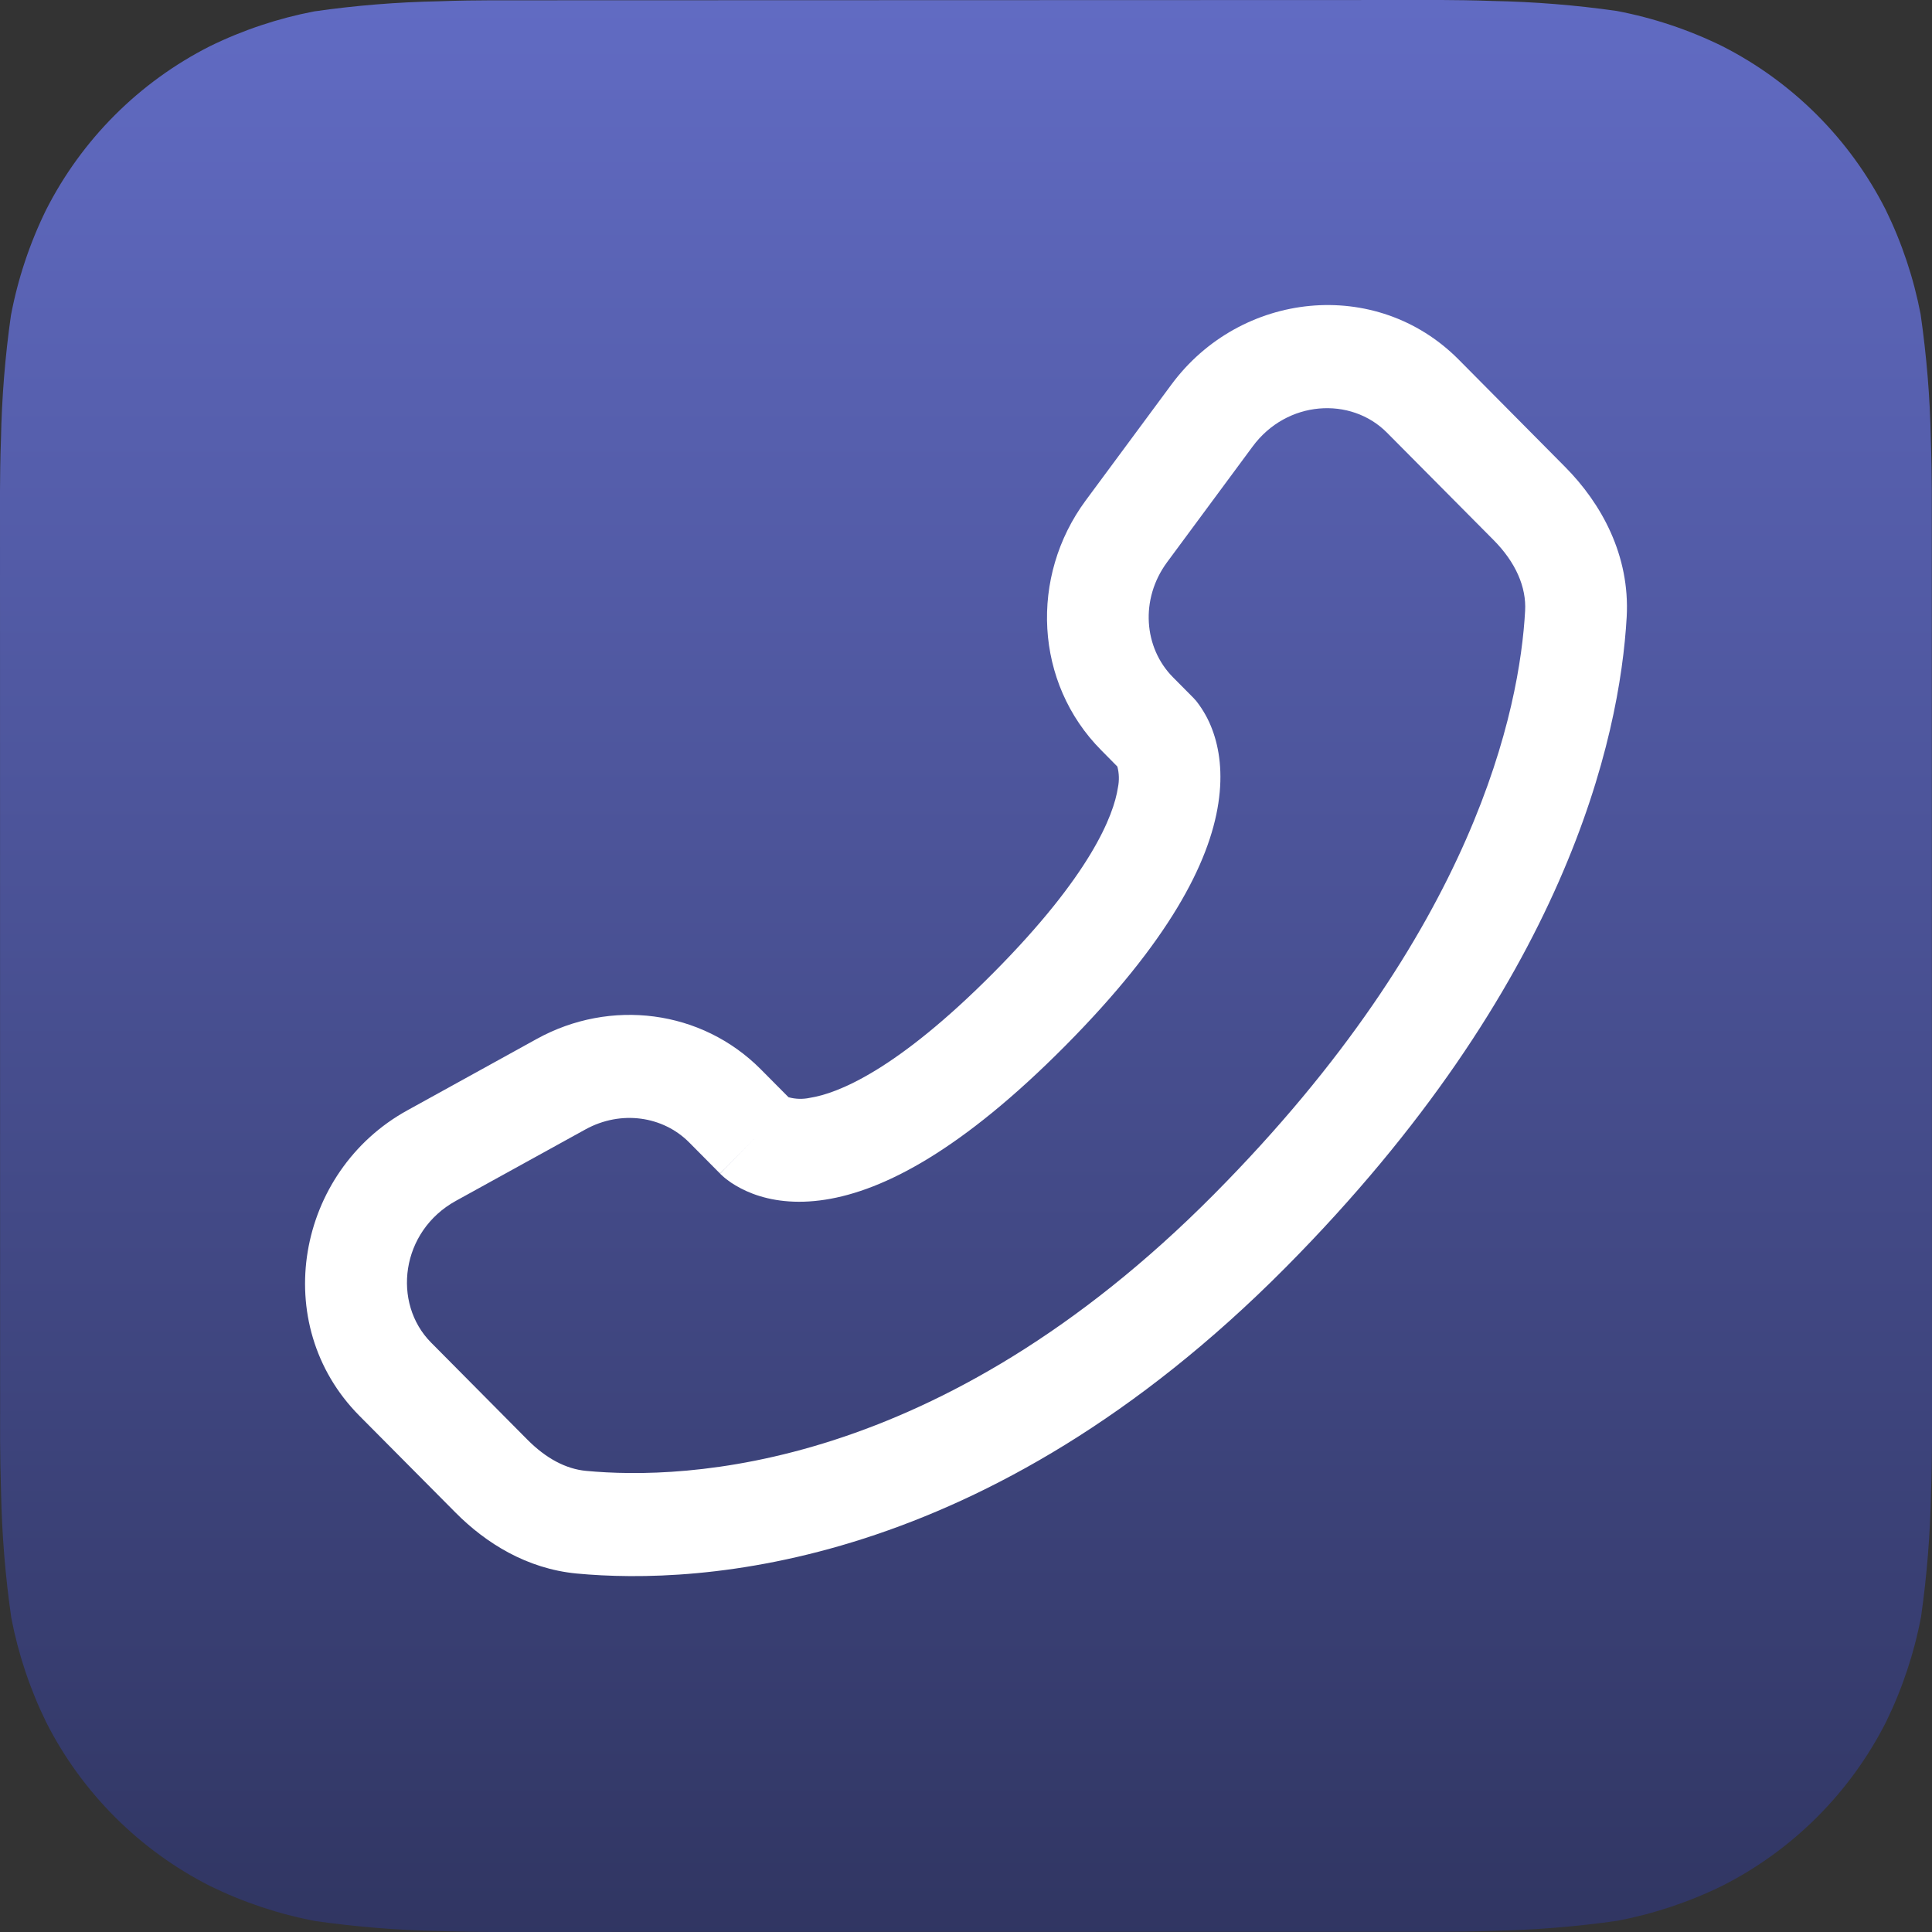
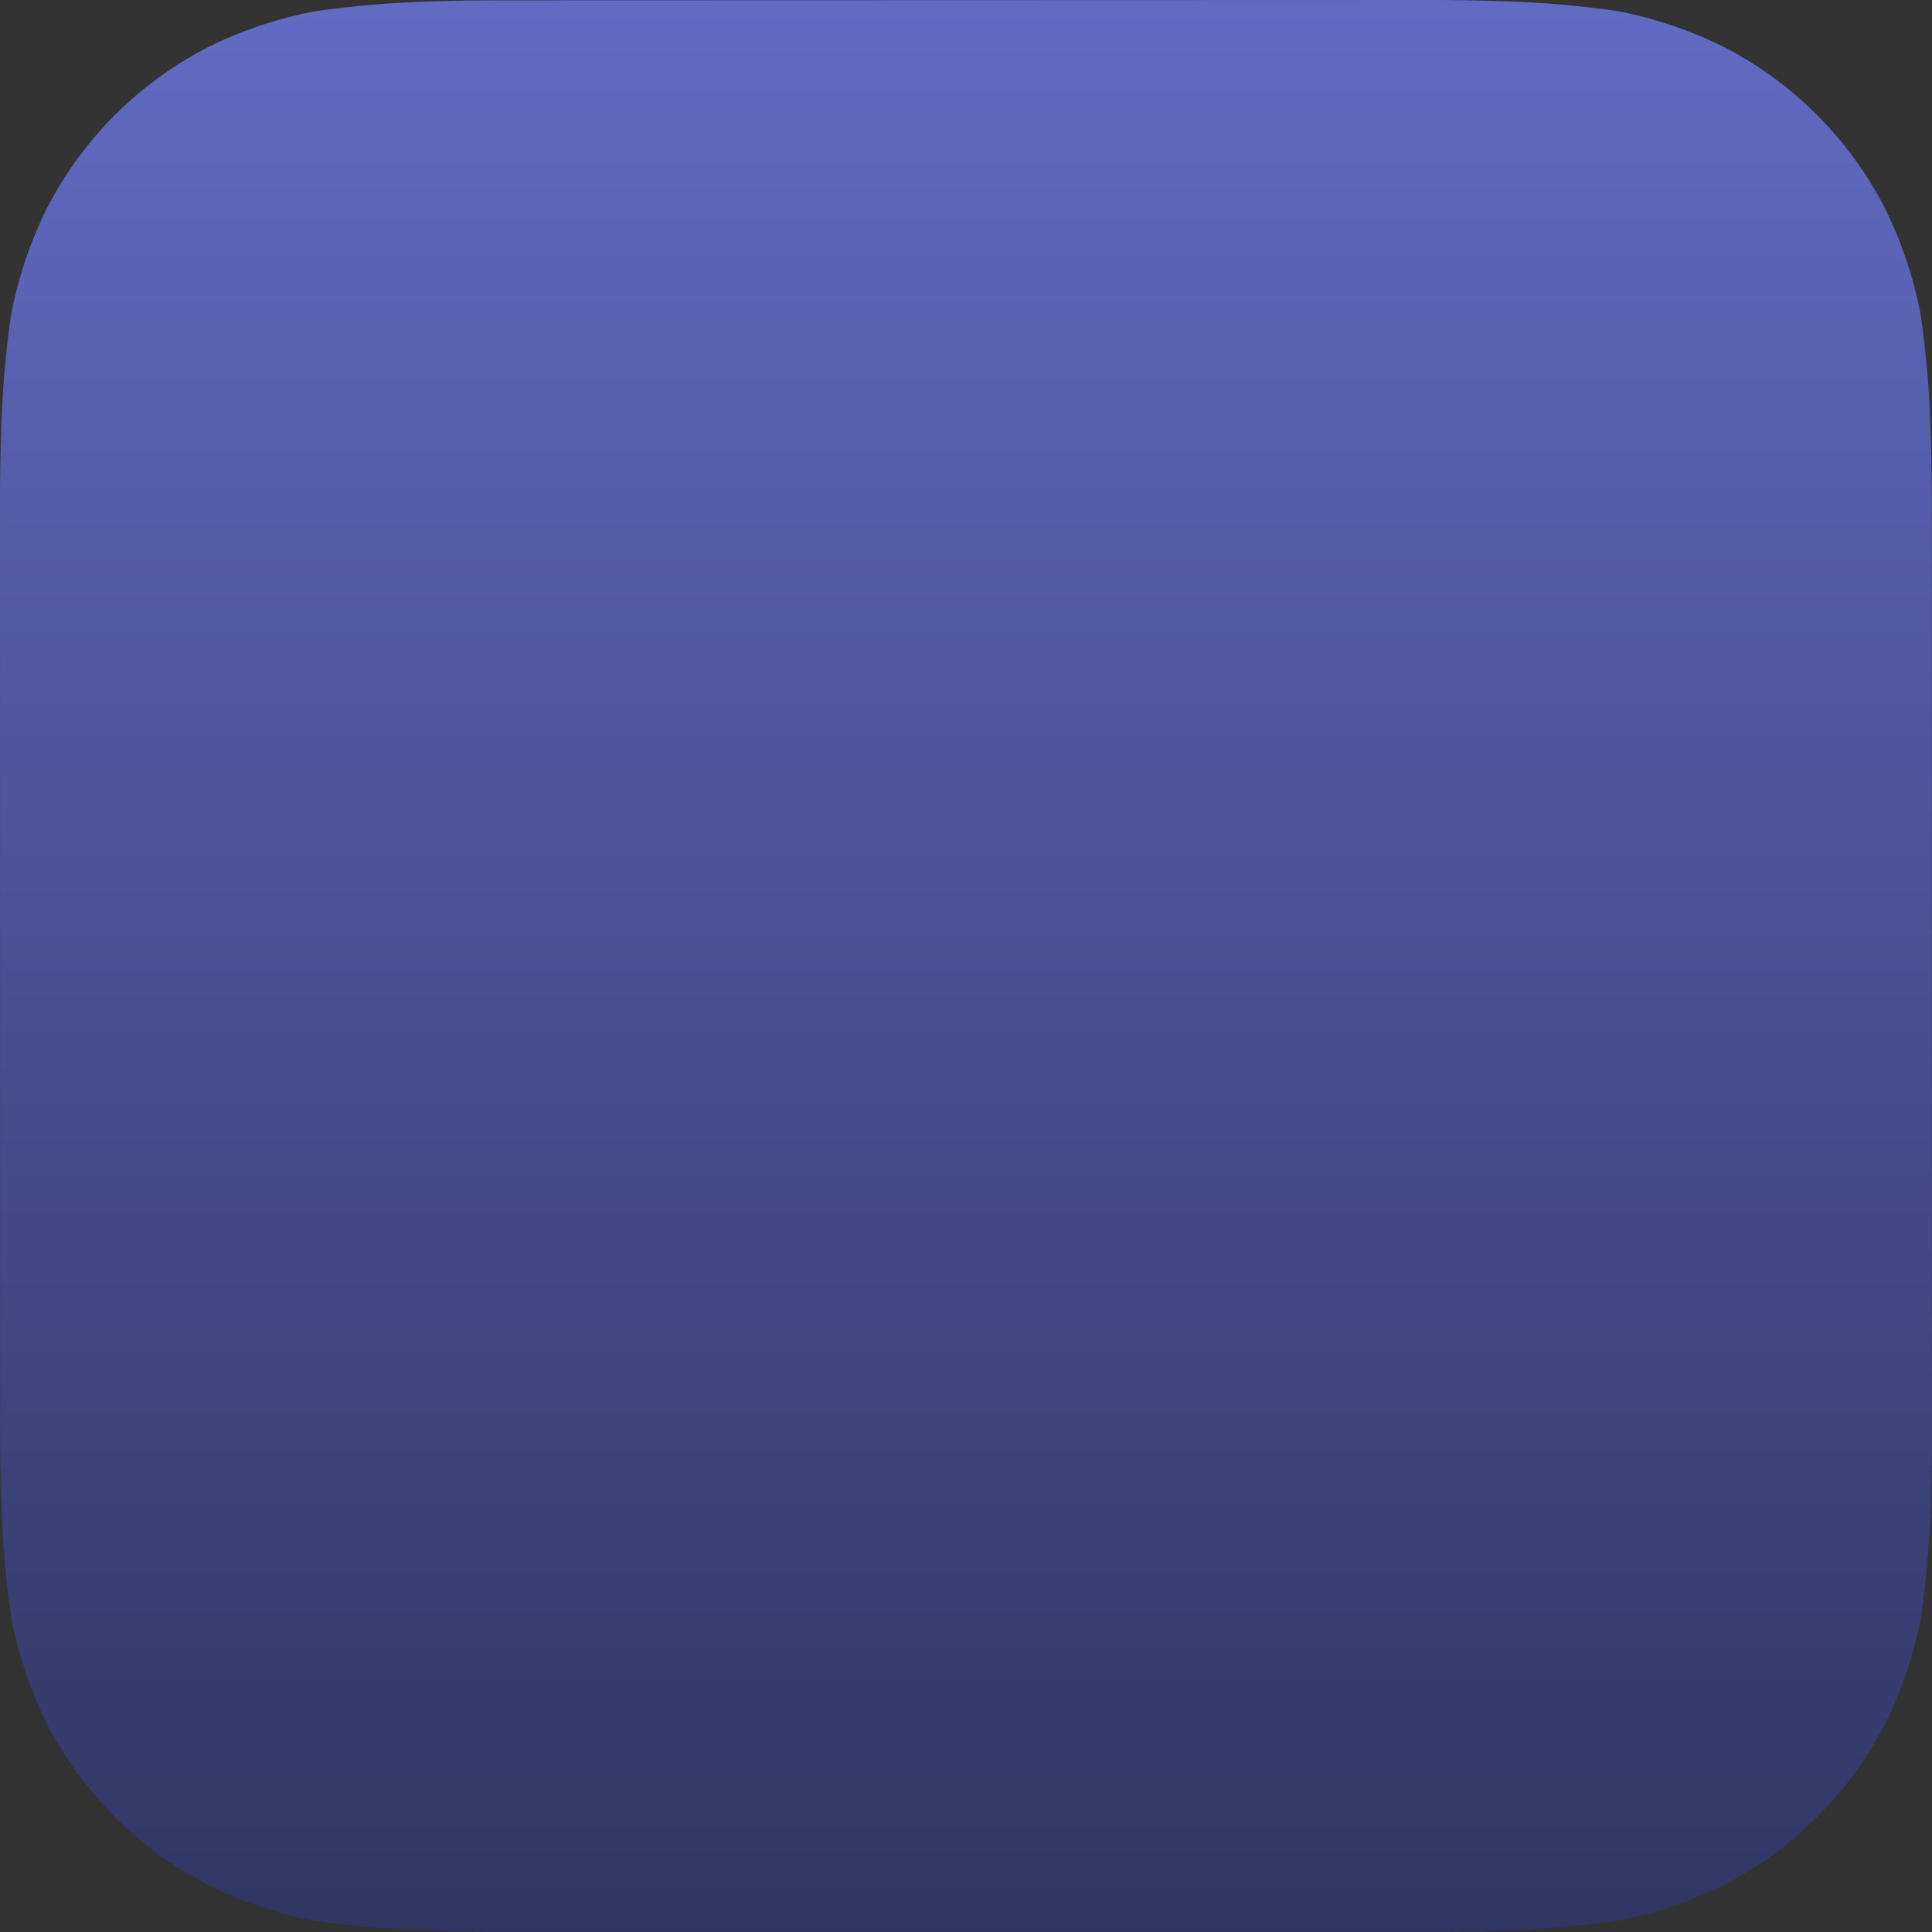
<svg xmlns="http://www.w3.org/2000/svg" width="38" height="38" viewBox="0 0 38 38">
  <rect x="0" y="0" width="38" height="38" fill="#333333" stroke="none" />
-   <path d="M0.019 8.64C0.035 7.825 0.1 7.011 0.215 6.204C0.351 5.486 0.583 4.789 0.904 4.133C1.608 2.744 2.735 1.616 4.123 0.912C4.775 0.592 5.467 0.361 6.181 0.224C6.994 0.107 7.814 0.041 8.636 0.025C8.983 0.011 9.434 0.006 9.643 0.006L28.354 0C28.563 0 29.013 0.006 29.361 0.019C30.176 0.035 30.989 0.1 31.797 0.215C32.514 0.351 33.211 0.583 33.867 0.904C35.256 1.608 36.384 2.735 37.088 4.123C37.408 4.776 37.639 5.468 37.776 6.181C37.893 6.994 37.961 7.814 37.977 8.636C37.989 8.984 37.996 9.434 37.996 9.643L38 28.355C38 28.564 37.994 29.014 37.981 29.362C37.965 30.177 37.9 30.991 37.785 31.798C37.649 32.516 37.417 33.213 37.096 33.869C36.392 35.258 35.265 36.386 33.877 37.09C33.225 37.41 32.533 37.641 31.819 37.778C31.006 37.895 30.186 37.961 29.364 37.977C29.017 37.99 28.567 37.996 28.358 37.996L9.646 38C9.437 38 8.987 37.994 8.639 37.981C7.824 37.965 7.011 37.9 6.204 37.785C5.486 37.649 4.789 37.417 4.133 37.096C2.744 36.392 1.615 35.265 0.91 33.877C0.59 33.224 0.359 32.532 0.222 31.819C0.105 31.006 0.038 30.186 0.021 29.364C0.01 29.016 0.002 28.566 0.002 28.357L0 9.647C0 9.438 0.006 8.987 0.019 8.64Z" fill="url(#paint0_linear_1183_22)" />
-   <path fill-rule="evenodd" clip-rule="evenodd" d="M28.69 7.072C27.067 5.437 24.395 5.727 23.037 7.568L21.354 9.844C20.248 11.341 20.346 13.433 21.66 14.756L21.977 15.077C22.013 15.212 22.016 15.354 21.988 15.491C21.904 16.042 21.449 17.21 19.545 19.128C17.641 21.047 16.481 21.507 15.929 21.593C15.79 21.623 15.646 21.619 15.509 21.581L14.965 21.033C13.797 19.857 12.006 19.637 10.56 20.433L8.014 21.838C5.832 23.038 5.281 26.043 7.067 27.845L8.962 29.753C9.559 30.354 10.362 30.855 11.34 30.949C13.754 31.177 19.376 30.885 25.286 24.93C30.801 19.37 31.86 14.522 31.995 12.133C32.061 10.925 31.499 9.903 30.781 9.181L28.69 7.072ZM24.637 8.783C25.312 7.868 26.571 7.795 27.28 8.51L29.373 10.618C29.814 11.061 30.024 11.55 29.997 12.018C29.891 13.916 29.038 18.291 23.875 23.493C18.46 28.95 13.459 29.113 11.526 28.93C11.131 28.893 10.739 28.685 10.373 28.316L8.479 26.407C7.709 25.631 7.878 24.218 8.969 23.618L11.515 22.214C12.219 21.827 13.043 21.954 13.555 22.47L14.162 23.082L14.868 22.364C14.162 23.082 14.163 23.084 14.164 23.084L14.165 23.087L14.169 23.091L14.179 23.099L14.199 23.118C14.255 23.17 14.316 23.218 14.38 23.261C14.487 23.332 14.628 23.412 14.806 23.479C15.165 23.615 15.643 23.688 16.232 23.596C17.388 23.416 18.92 22.618 20.956 20.566C22.99 18.515 23.785 16.972 23.963 15.802C24.055 15.204 23.982 14.72 23.846 14.356C23.771 14.151 23.663 13.959 23.529 13.788L23.486 13.741L23.467 13.72L23.459 13.712L23.455 13.708L23.453 13.706L23.069 13.319C22.498 12.742 22.418 11.787 22.955 11.058L24.637 8.783Z" fill="white" />
+   <path d="M0.019 8.64C0.035 7.825 0.1 7.011 0.215 6.204C0.351 5.486 0.583 4.789 0.904 4.133C1.608 2.744 2.735 1.616 4.123 0.912C4.775 0.592 5.467 0.361 6.181 0.224C6.994 0.107 7.814 0.041 8.636 0.025C8.983 0.011 9.434 0.006 9.643 0.006L28.354 0C28.563 0 29.013 0.006 29.361 0.019C30.176 0.035 30.989 0.1 31.797 0.215C32.514 0.351 33.211 0.583 33.867 0.904C35.256 1.608 36.384 2.735 37.088 4.123C37.408 4.776 37.639 5.468 37.776 6.181C37.893 6.994 37.961 7.814 37.977 8.636C37.989 8.984 37.996 9.434 37.996 9.643L38 28.355C38 28.564 37.994 29.014 37.981 29.362C37.965 30.177 37.9 30.991 37.785 31.798C37.649 32.516 37.417 33.213 37.096 33.869C36.392 35.258 35.265 36.386 33.877 37.09C33.225 37.41 32.533 37.641 31.819 37.778C31.006 37.895 30.186 37.961 29.364 37.977C29.017 37.99 28.567 37.996 28.358 37.996L9.646 38C7.824 37.965 7.011 37.9 6.204 37.785C5.486 37.649 4.789 37.417 4.133 37.096C2.744 36.392 1.615 35.265 0.91 33.877C0.59 33.224 0.359 32.532 0.222 31.819C0.105 31.006 0.038 30.186 0.021 29.364C0.01 29.016 0.002 28.566 0.002 28.357L0 9.647C0 9.438 0.006 8.987 0.019 8.64Z" fill="url(#paint0_linear_1183_22)" />
  <defs>
    <linearGradient id="paint0_linear_1183_22" x1="19" y1="55.5" x2="19" y2="-3.21381e-07" gradientUnits="userSpaceOnUse">
      <stop stop-color="#1A1D36" />
      <stop offset="1" stop-color="#616BC3" />
    </linearGradient>
  </defs>
</svg>